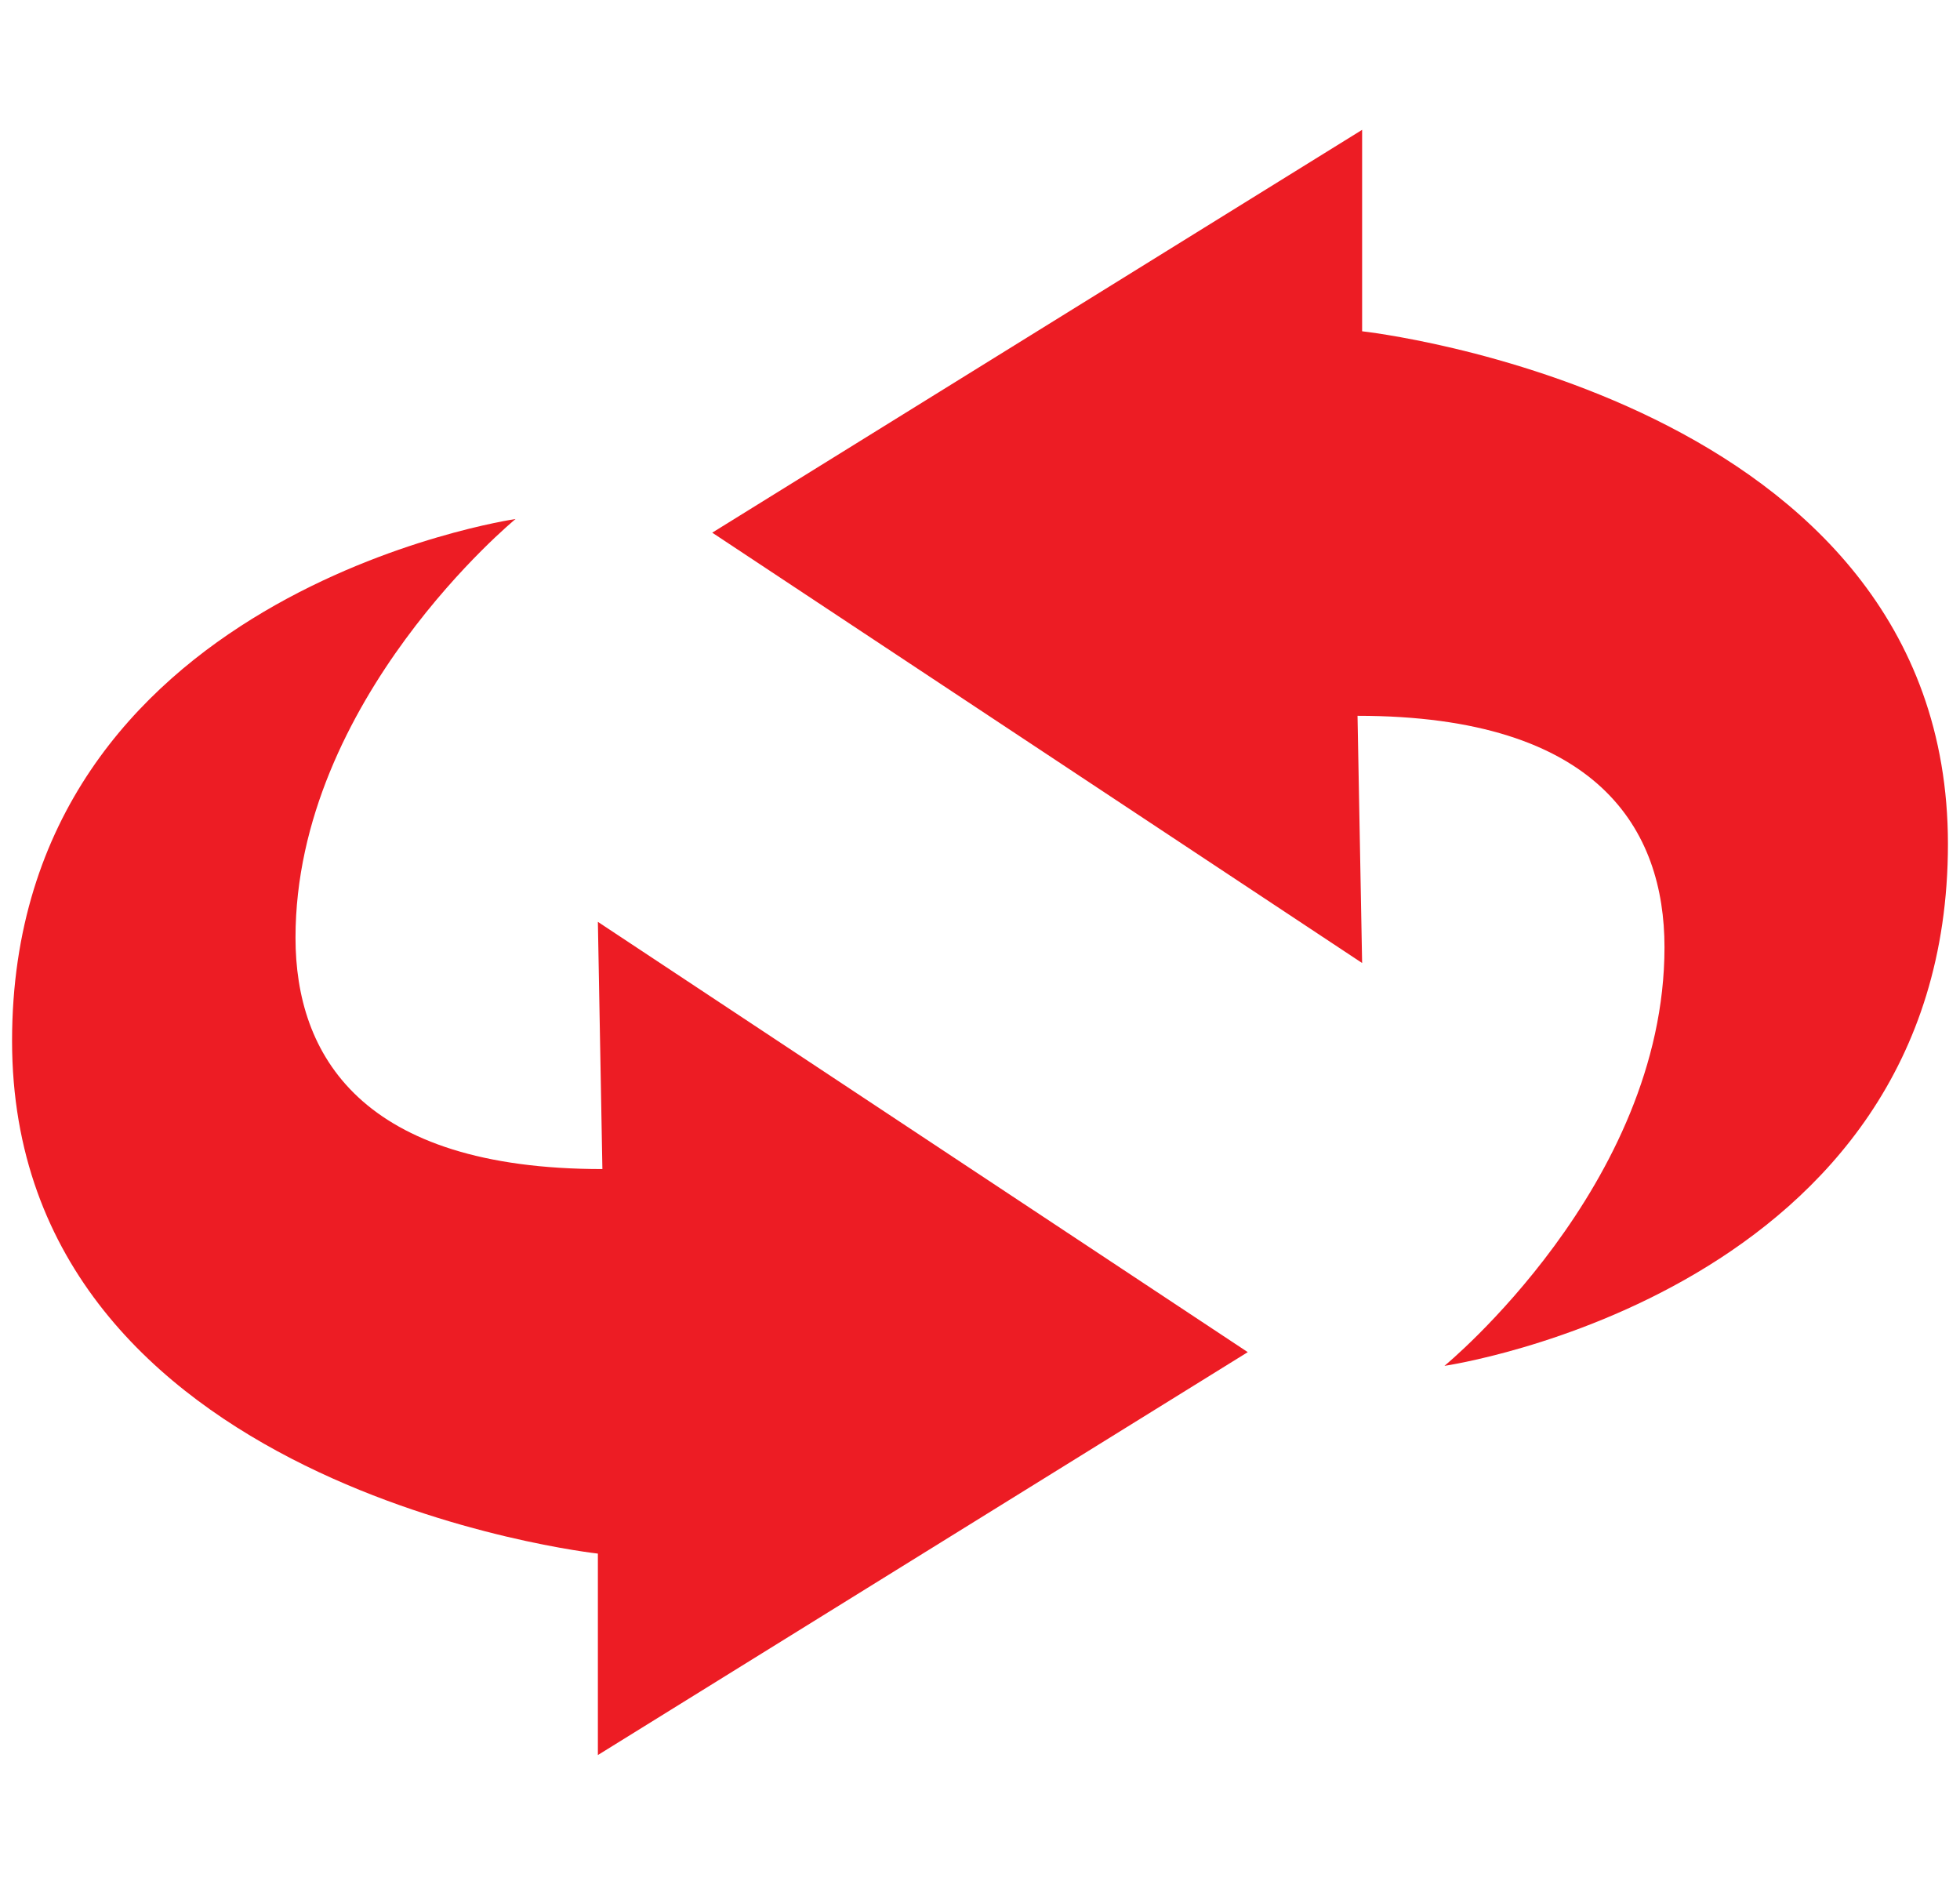
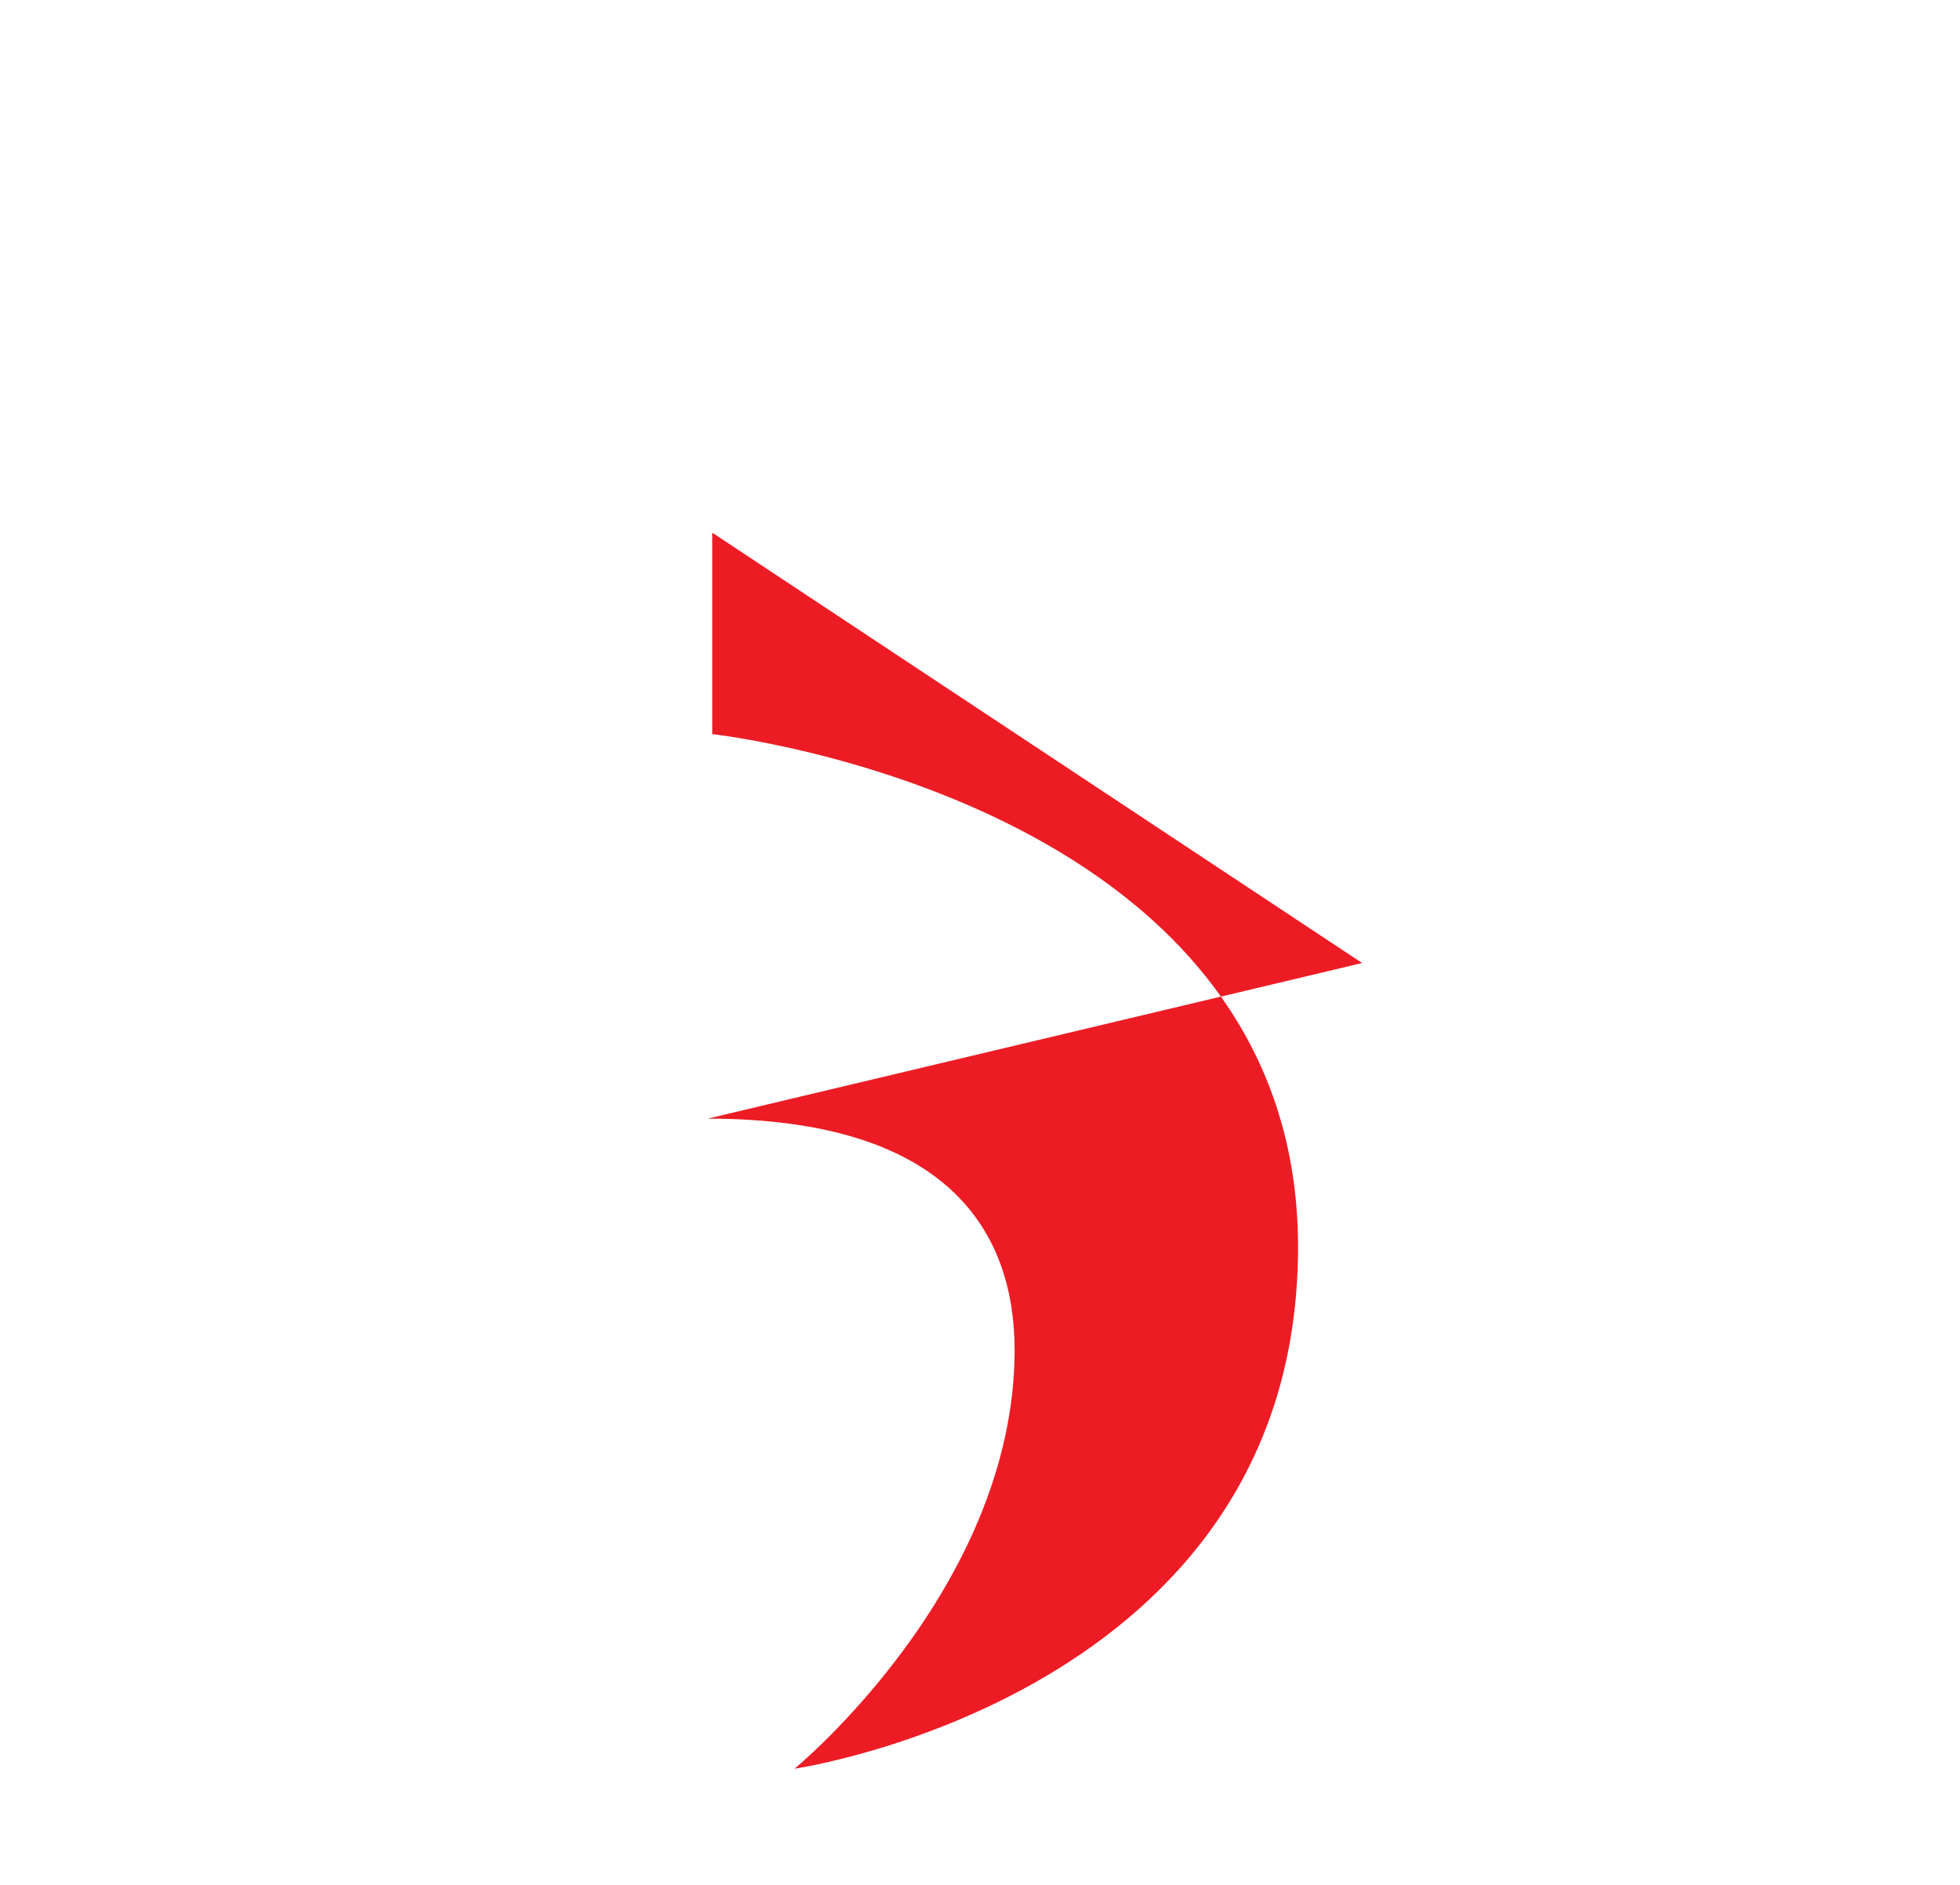
<svg xmlns="http://www.w3.org/2000/svg" version="1.1" id="Layer_1" x="0px" y="0px" width="26px" height="25px" viewBox="0 0 26 25" enable-background="new 0 0 26 25" xml:space="preserve">
  <g>
-     <path fill="#ED1C24" d="M7.931,12.227l8.621,5.707l-8.621,5.344v-2.672c0,0-7.771-0.85-7.771-6.8s6.679-6.922,6.679-6.922   S3.92,9.28,3.92,12.438c0,1.548,0.861,3.068,4.071,3.068L7.931,12.227z" />
-     <path fill="#ED1C24" d="M18.069,12.773L9.448,7.065l8.621-5.343v2.672c0,0,7.771,0.85,7.771,6.8s-6.679,6.922-6.679,6.922   s2.919-2.396,2.919-5.552c0-1.549-0.861-3.07-4.072-3.07L18.069,12.773z" />
+     <path fill="#ED1C24" d="M18.069,12.773L9.448,7.065v2.672c0,0,7.771,0.85,7.771,6.8s-6.679,6.922-6.679,6.922   s2.919-2.396,2.919-5.552c0-1.549-0.861-3.07-4.072-3.07L18.069,12.773z" />
  </g>
</svg>